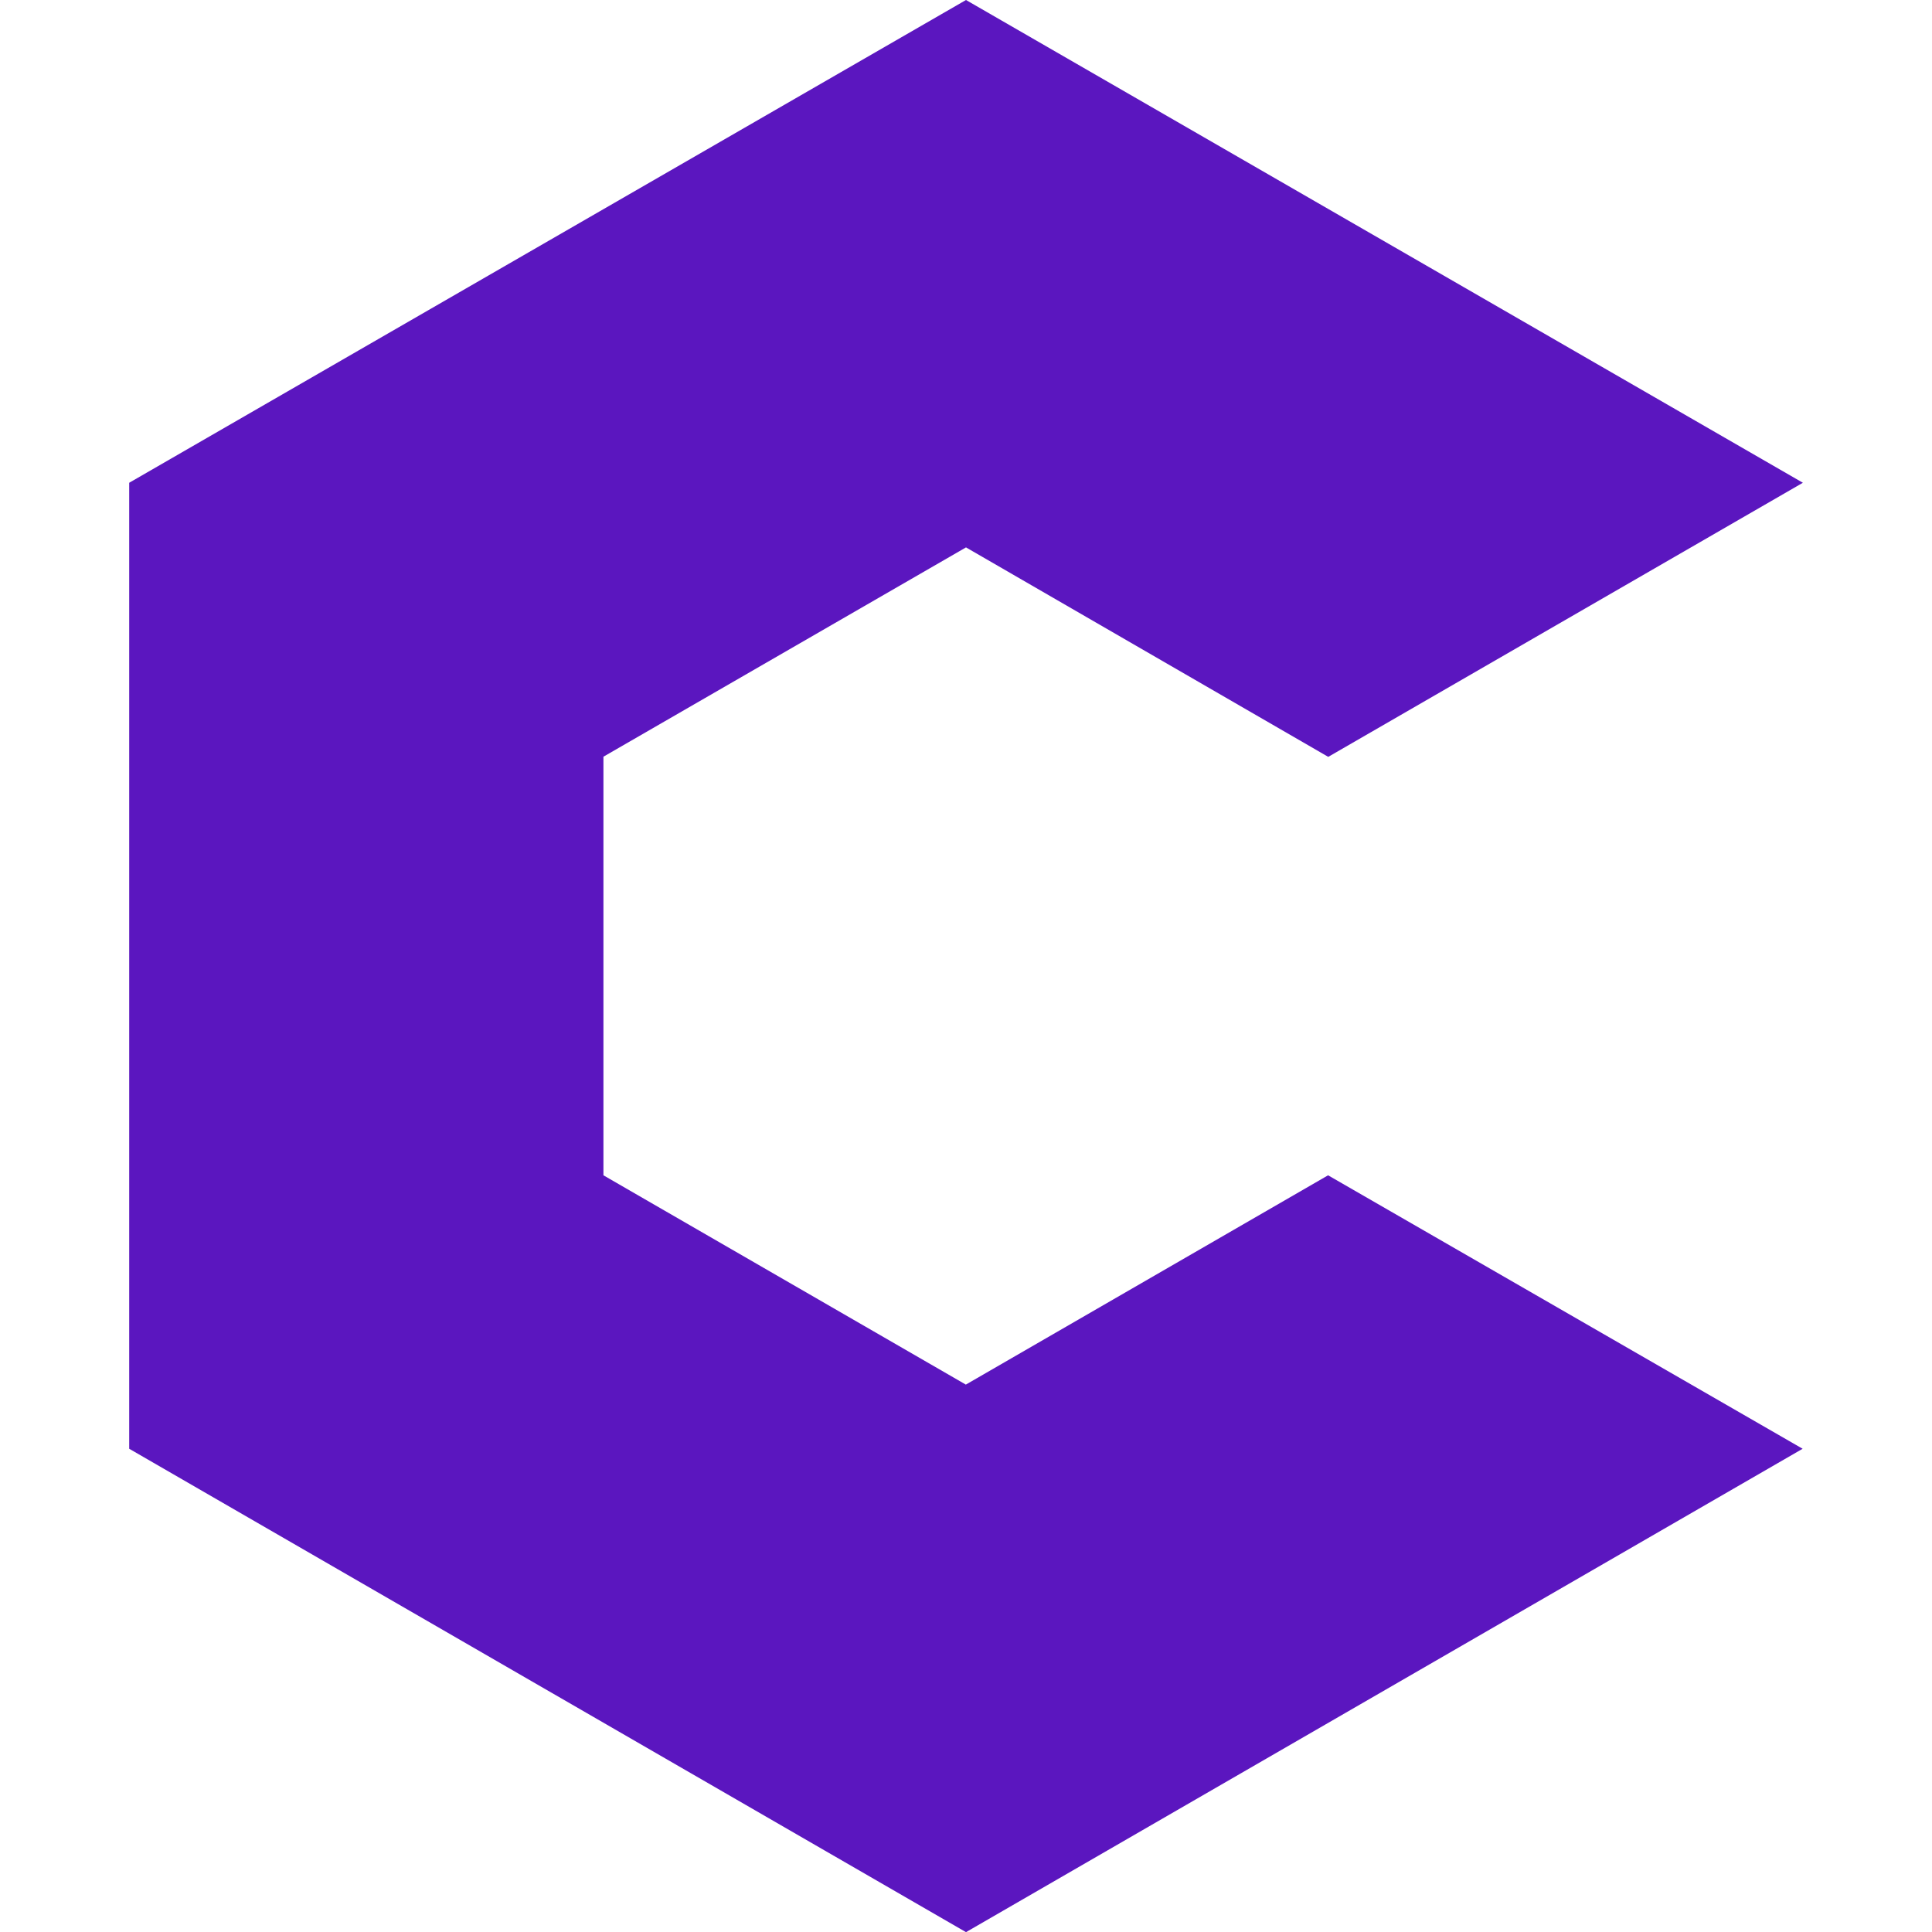
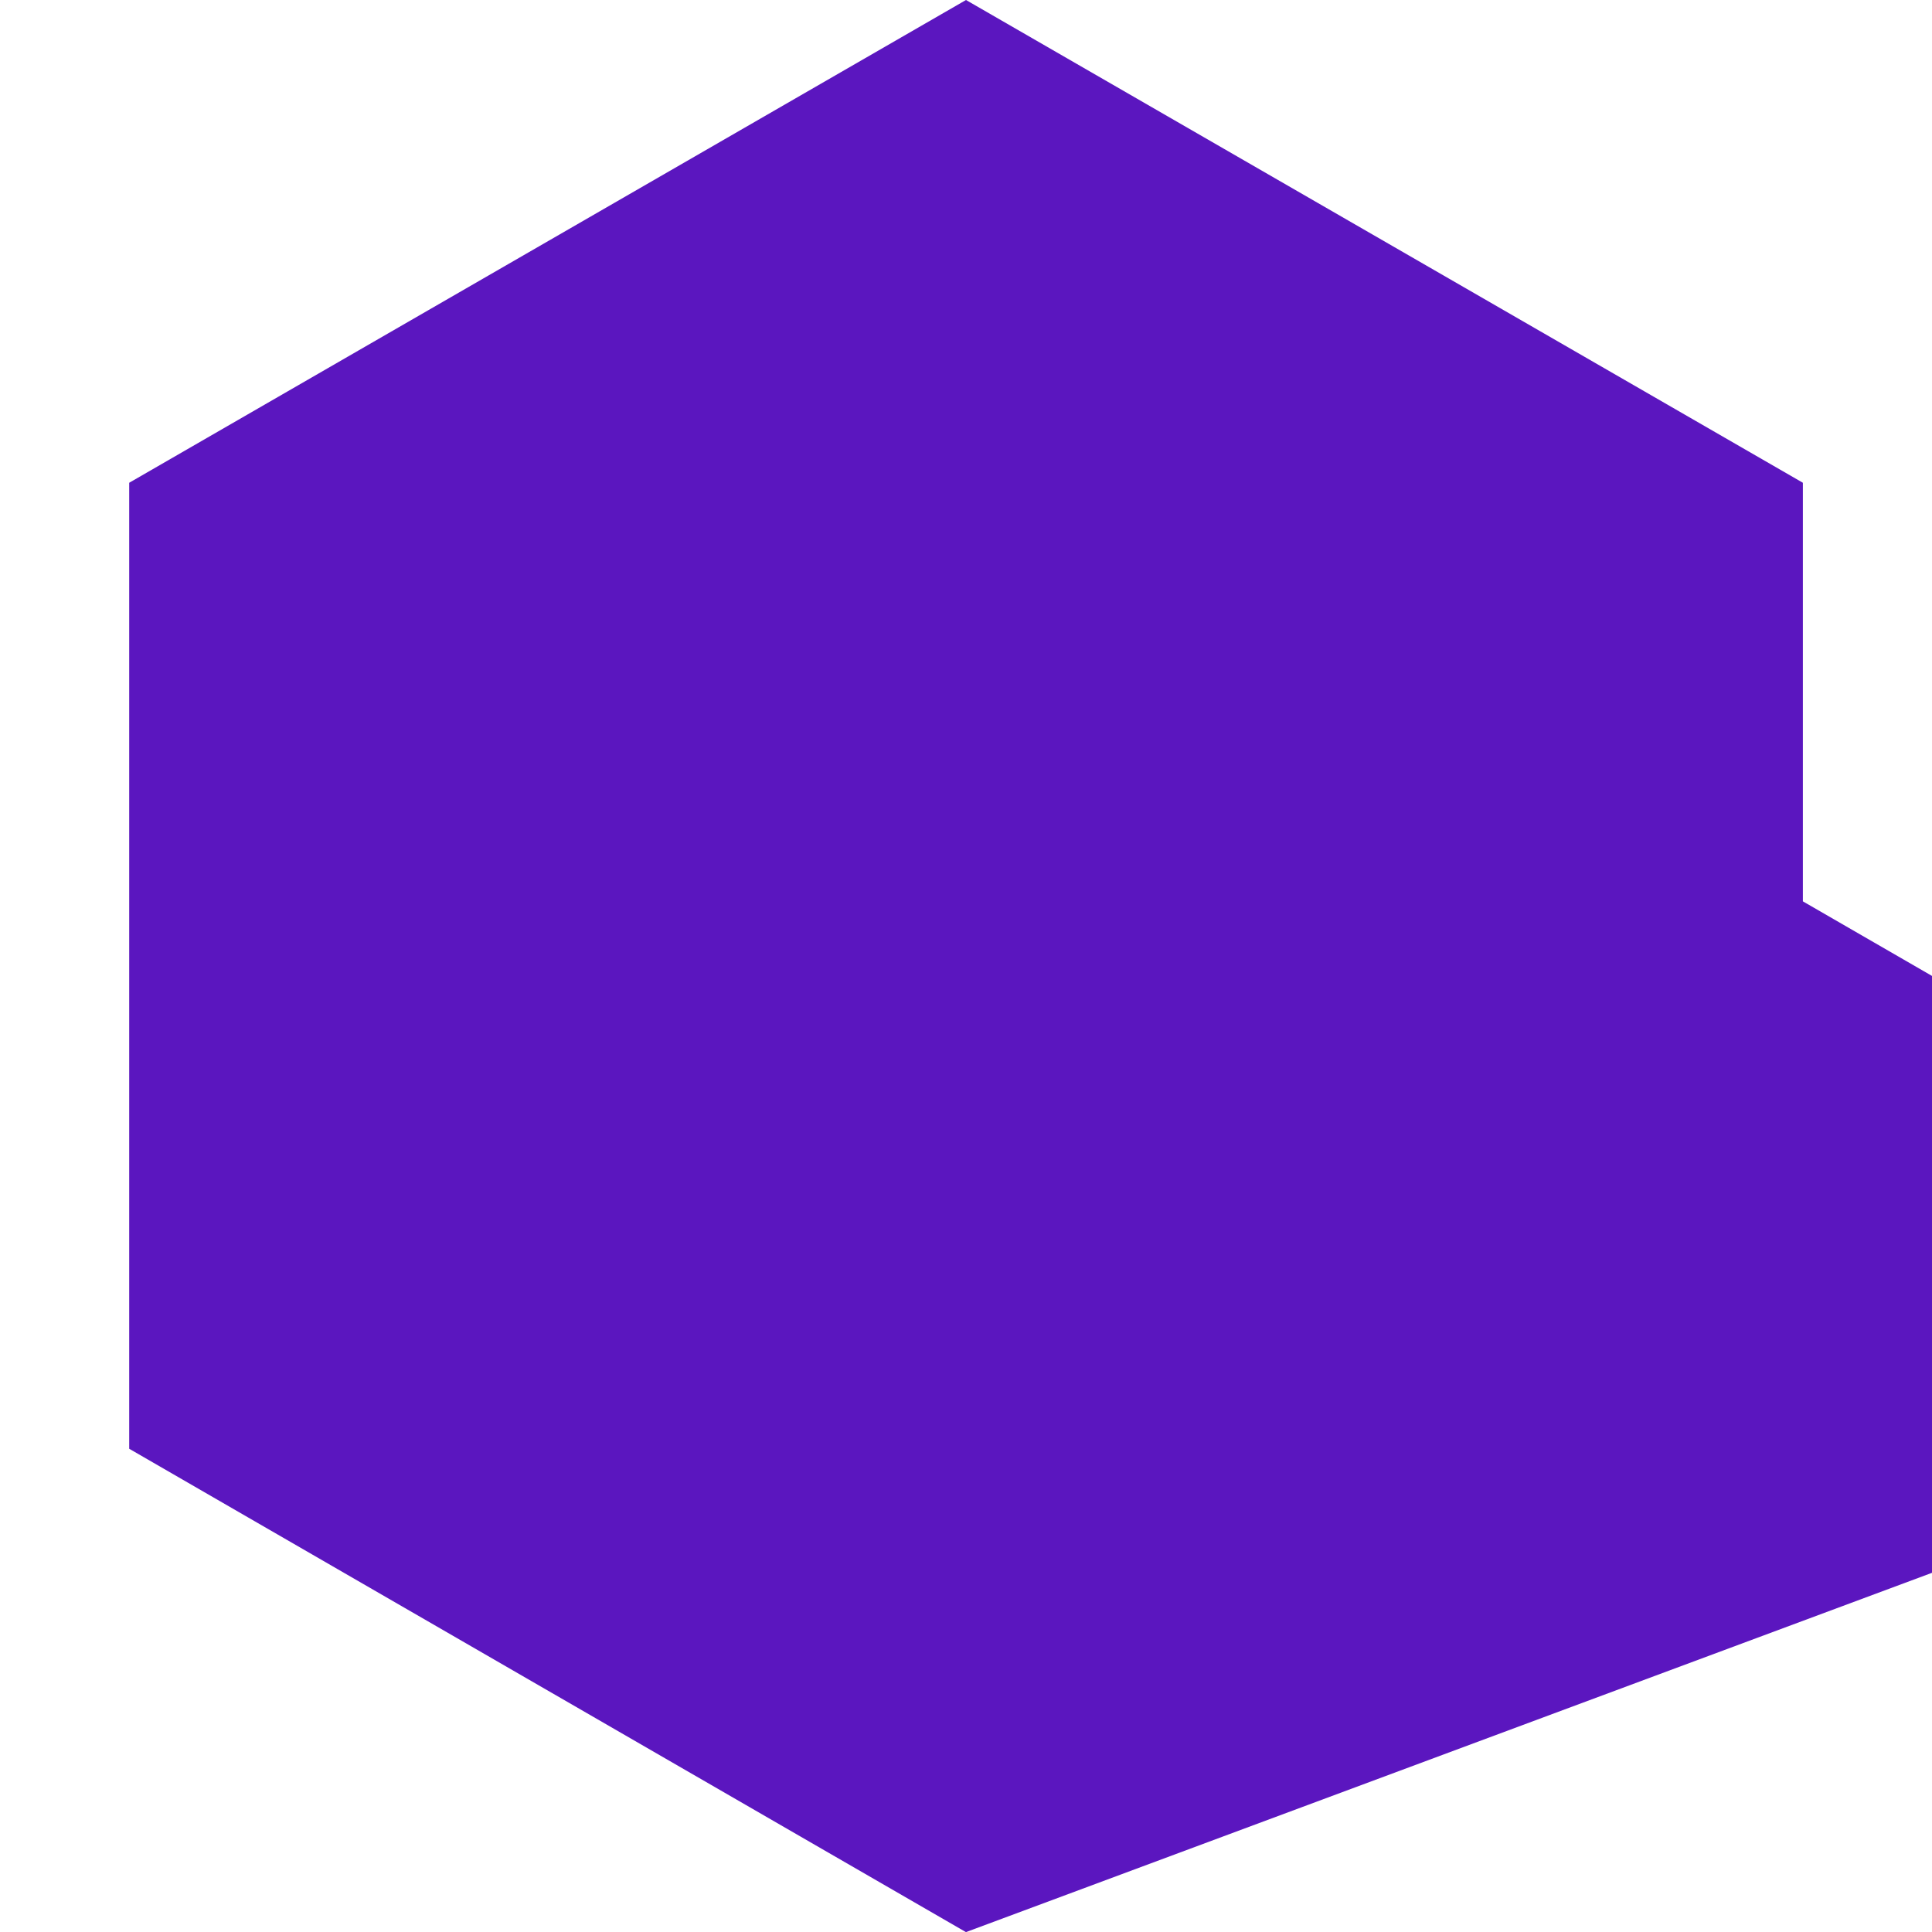
<svg xmlns="http://www.w3.org/2000/svg" role="img" width="32px" height="32px" viewBox="0 0 24 24">
  <title>Codio</title>
-   <path fill="#5b16bf" d="M11.997 24L1.605 17.997v-12L12 0l10.396 5.997L16.5 9.402 12 6.8 7.496 9.4v5.2l4.502 2.6 4.5-2.6 5.895 3.397L12.003 24h-.006z" />
+   <path fill="#5b16bf" d="M11.997 24L1.605 17.997v-12L12 0l10.396 5.997v5.2l4.502 2.6 4.5-2.6 5.895 3.397L12.003 24h-.006z" />
</svg>